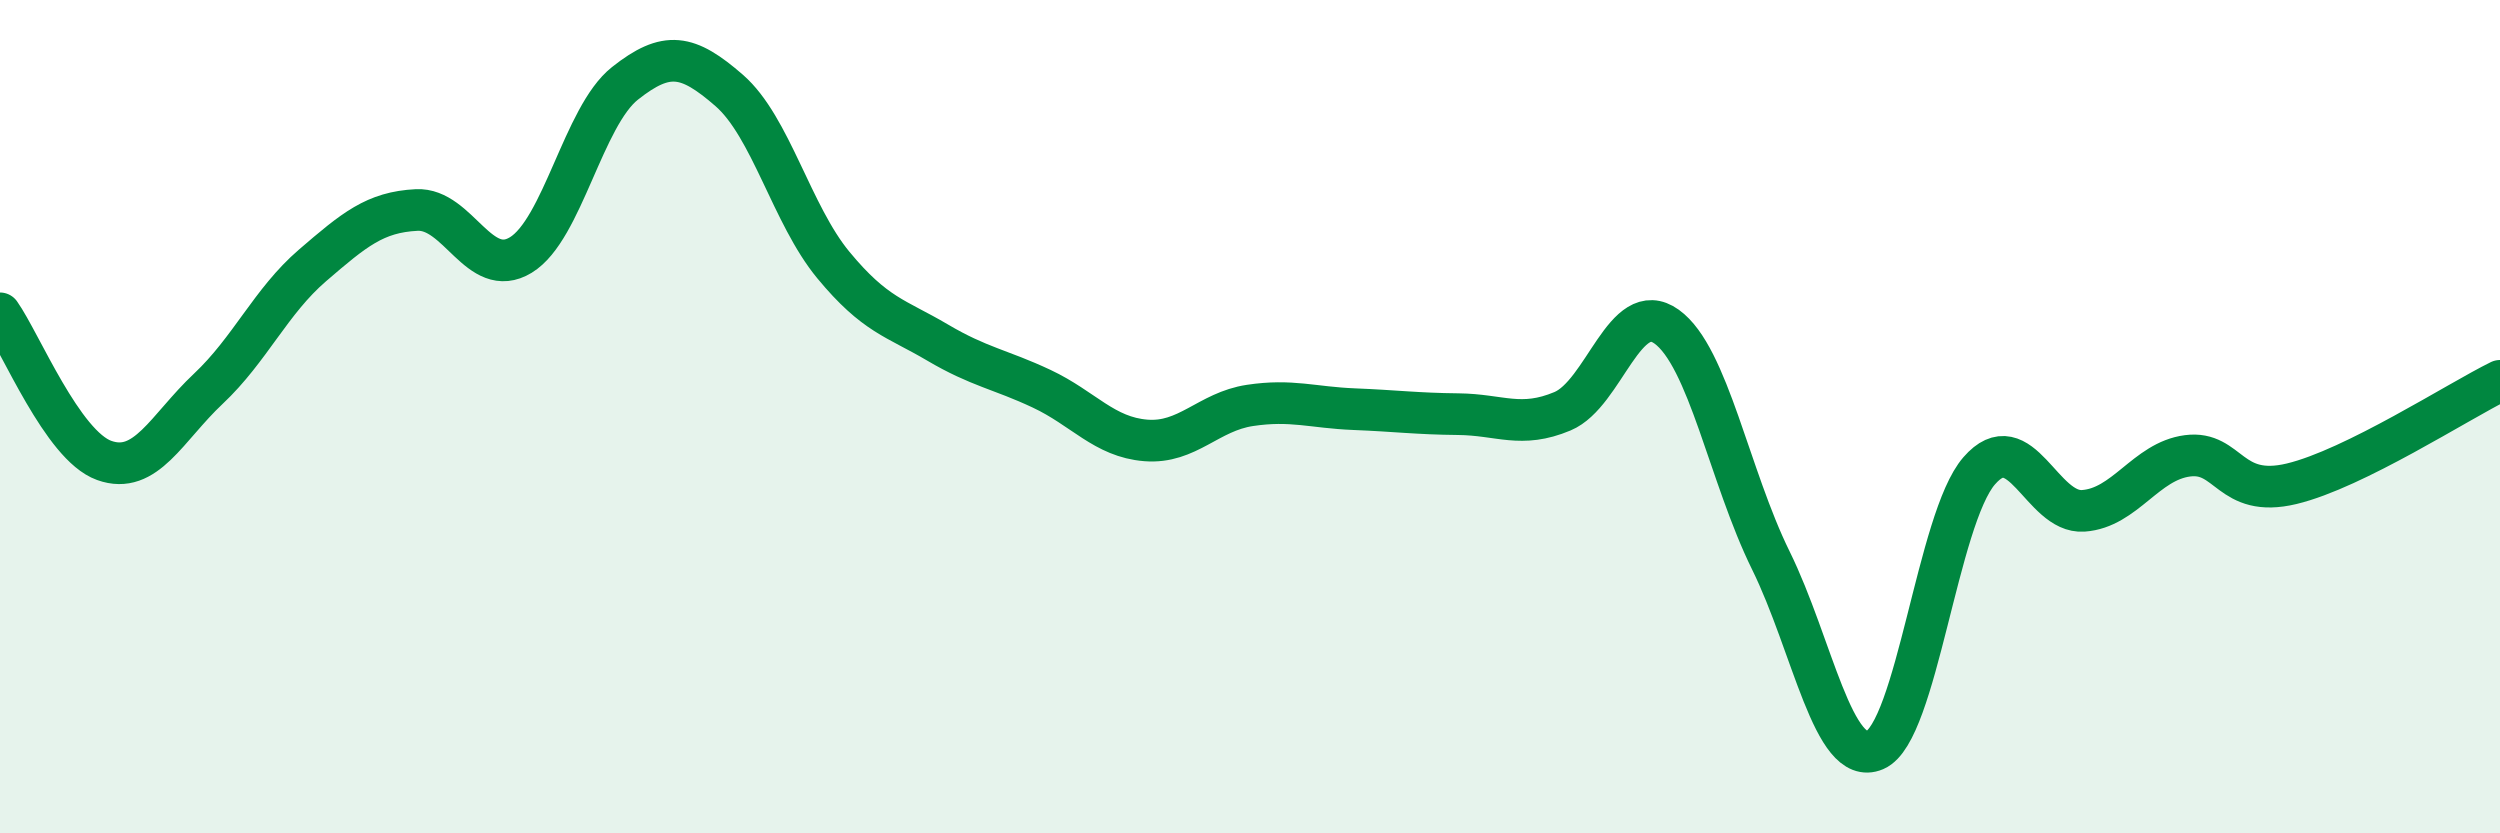
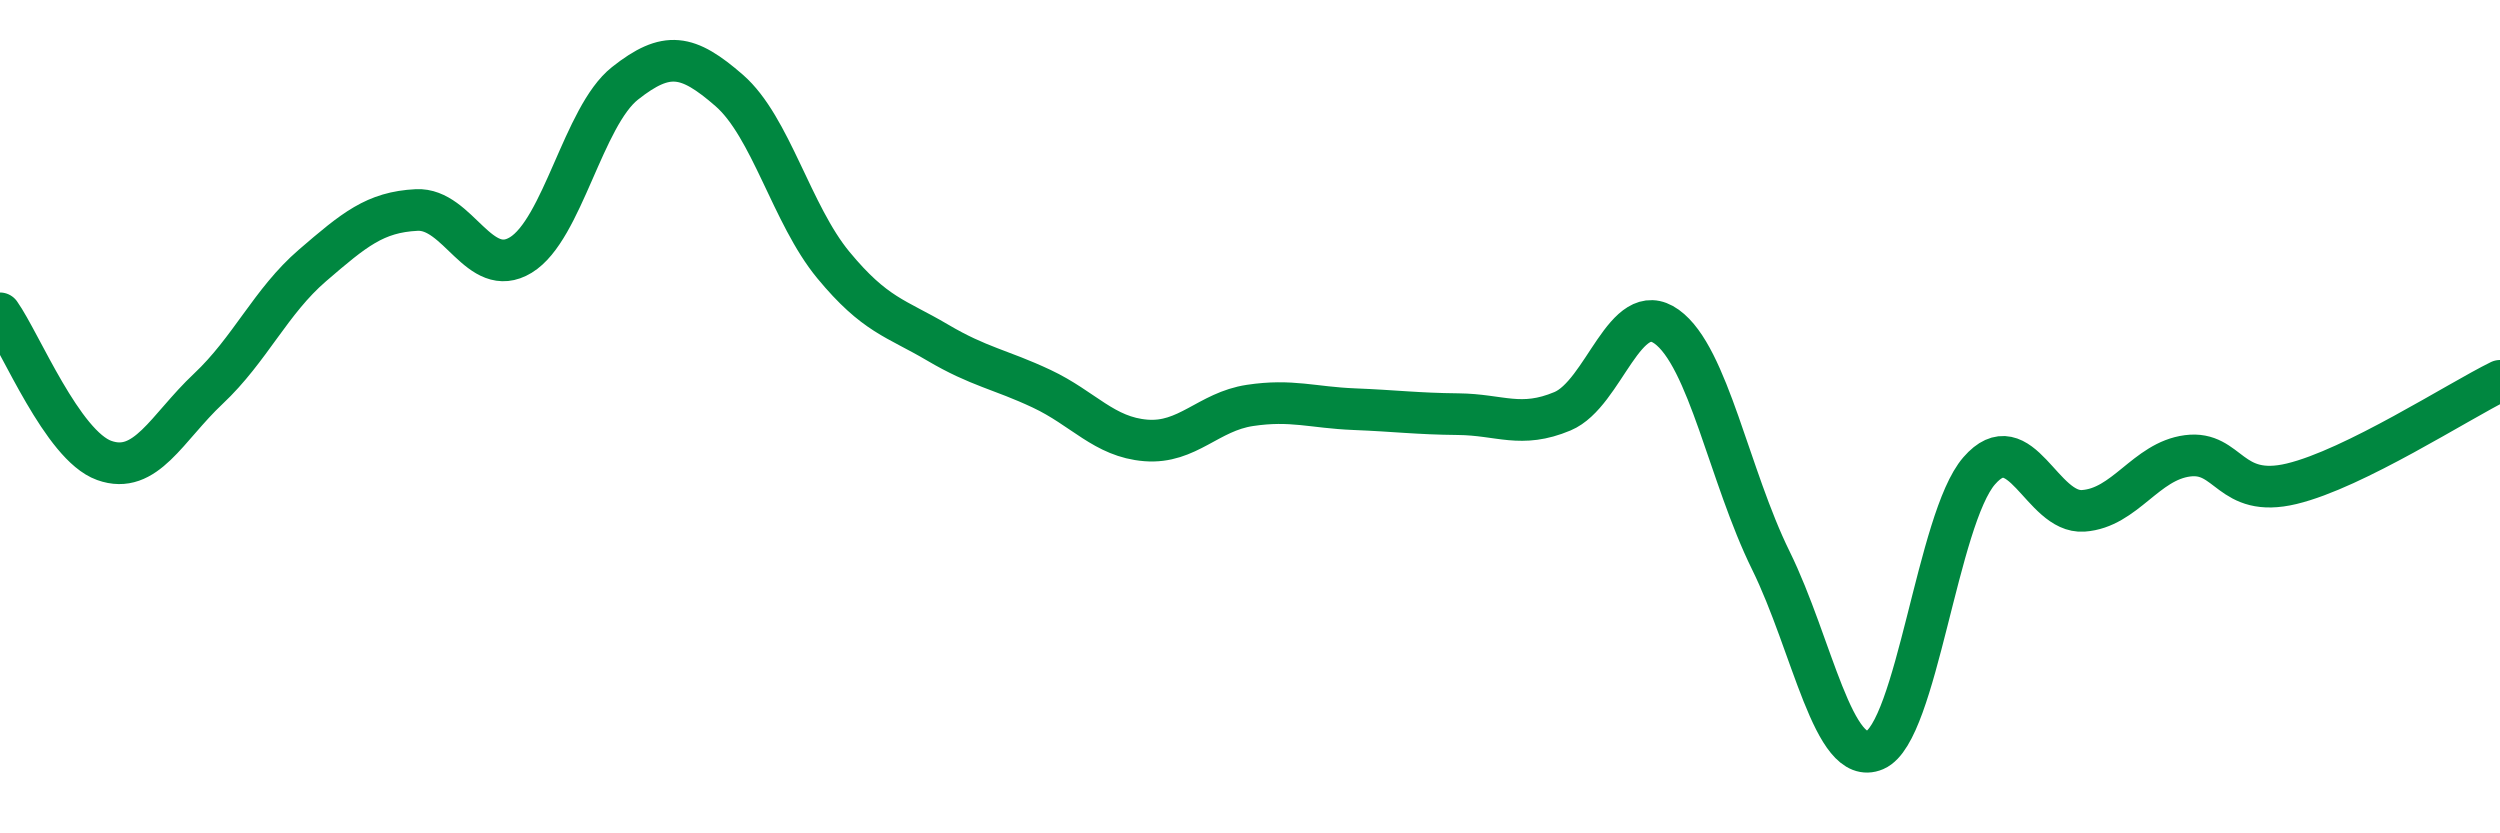
<svg xmlns="http://www.w3.org/2000/svg" width="60" height="20" viewBox="0 0 60 20">
-   <path d="M 0,7.52 C 0.5,8.23 1.5,10.69 2.5,11.05 C 3.5,11.41 4,10.27 5,9.33 C 6,8.39 6.5,7.23 7.5,6.37 C 8.5,5.51 9,5.09 10,5.04 C 11,4.99 11.5,6.73 12.5,6.12 C 13.5,5.51 14,2.79 15,2 C 16,1.21 16.5,1.3 17.5,2.17 C 18.5,3.04 19,5.15 20,6.36 C 21,7.57 21.5,7.63 22.5,8.22 C 23.5,8.81 24,8.86 25,9.33 C 26,9.8 26.5,10.49 27.5,10.57 C 28.5,10.65 29,9.88 30,9.73 C 31,9.58 31.5,9.78 32.5,9.82 C 33.5,9.86 34,9.93 35,9.94 C 36,9.95 36.5,10.29 37.5,9.87 C 38.5,9.45 39,7.12 40,7.84 C 41,8.56 41.5,11.42 42.5,13.45 C 43.5,15.48 44,18.43 45,18 C 46,17.57 46.5,12.45 47.5,11.3 C 48.5,10.15 49,12.33 50,12.26 C 51,12.19 51.5,11.07 52.5,10.94 C 53.5,10.81 53.5,11.97 55,11.61 C 56.5,11.25 59,9.63 60,9.14L60 20L0 20Z" fill="#008740" opacity="0.1" stroke-linecap="round" stroke-linejoin="round" />
  <path d="M 0,7.52 C 0.5,8.23 1.5,10.69 2.5,11.05 C 3.5,11.41 4,10.27 5,9.33 C 6,8.39 6.5,7.23 7.5,6.37 C 8.5,5.51 9,5.09 10,5.04 C 11,4.99 11.5,6.73 12.5,6.12 C 13.5,5.51 14,2.79 15,2 C 16,1.21 16.5,1.3 17.5,2.17 C 18.5,3.04 19,5.15 20,6.36 C 21,7.57 21.5,7.63 22.5,8.22 C 23.5,8.81 24,8.86 25,9.33 C 26,9.8 26.5,10.49 27.5,10.57 C 28.5,10.65 29,9.88 30,9.73 C 31,9.58 31.5,9.78 32.5,9.82 C 33.5,9.86 34,9.93 35,9.94 C 36,9.95 36.5,10.29 37.5,9.87 C 38.5,9.45 39,7.12 40,7.84 C 41,8.56 41.5,11.42 42.5,13.45 C 43.5,15.48 44,18.43 45,18 C 46,17.57 46.5,12.45 47.5,11.3 C 48.5,10.15 49,12.33 50,12.26 C 51,12.19 51.5,11.07 52.5,10.94 C 53.5,10.81 53.5,11.97 55,11.61 C 56.5,11.25 59,9.63 60,9.14" stroke="#008740" stroke-width="1" fill="none" stroke-linecap="round" stroke-linejoin="round" />
</svg>